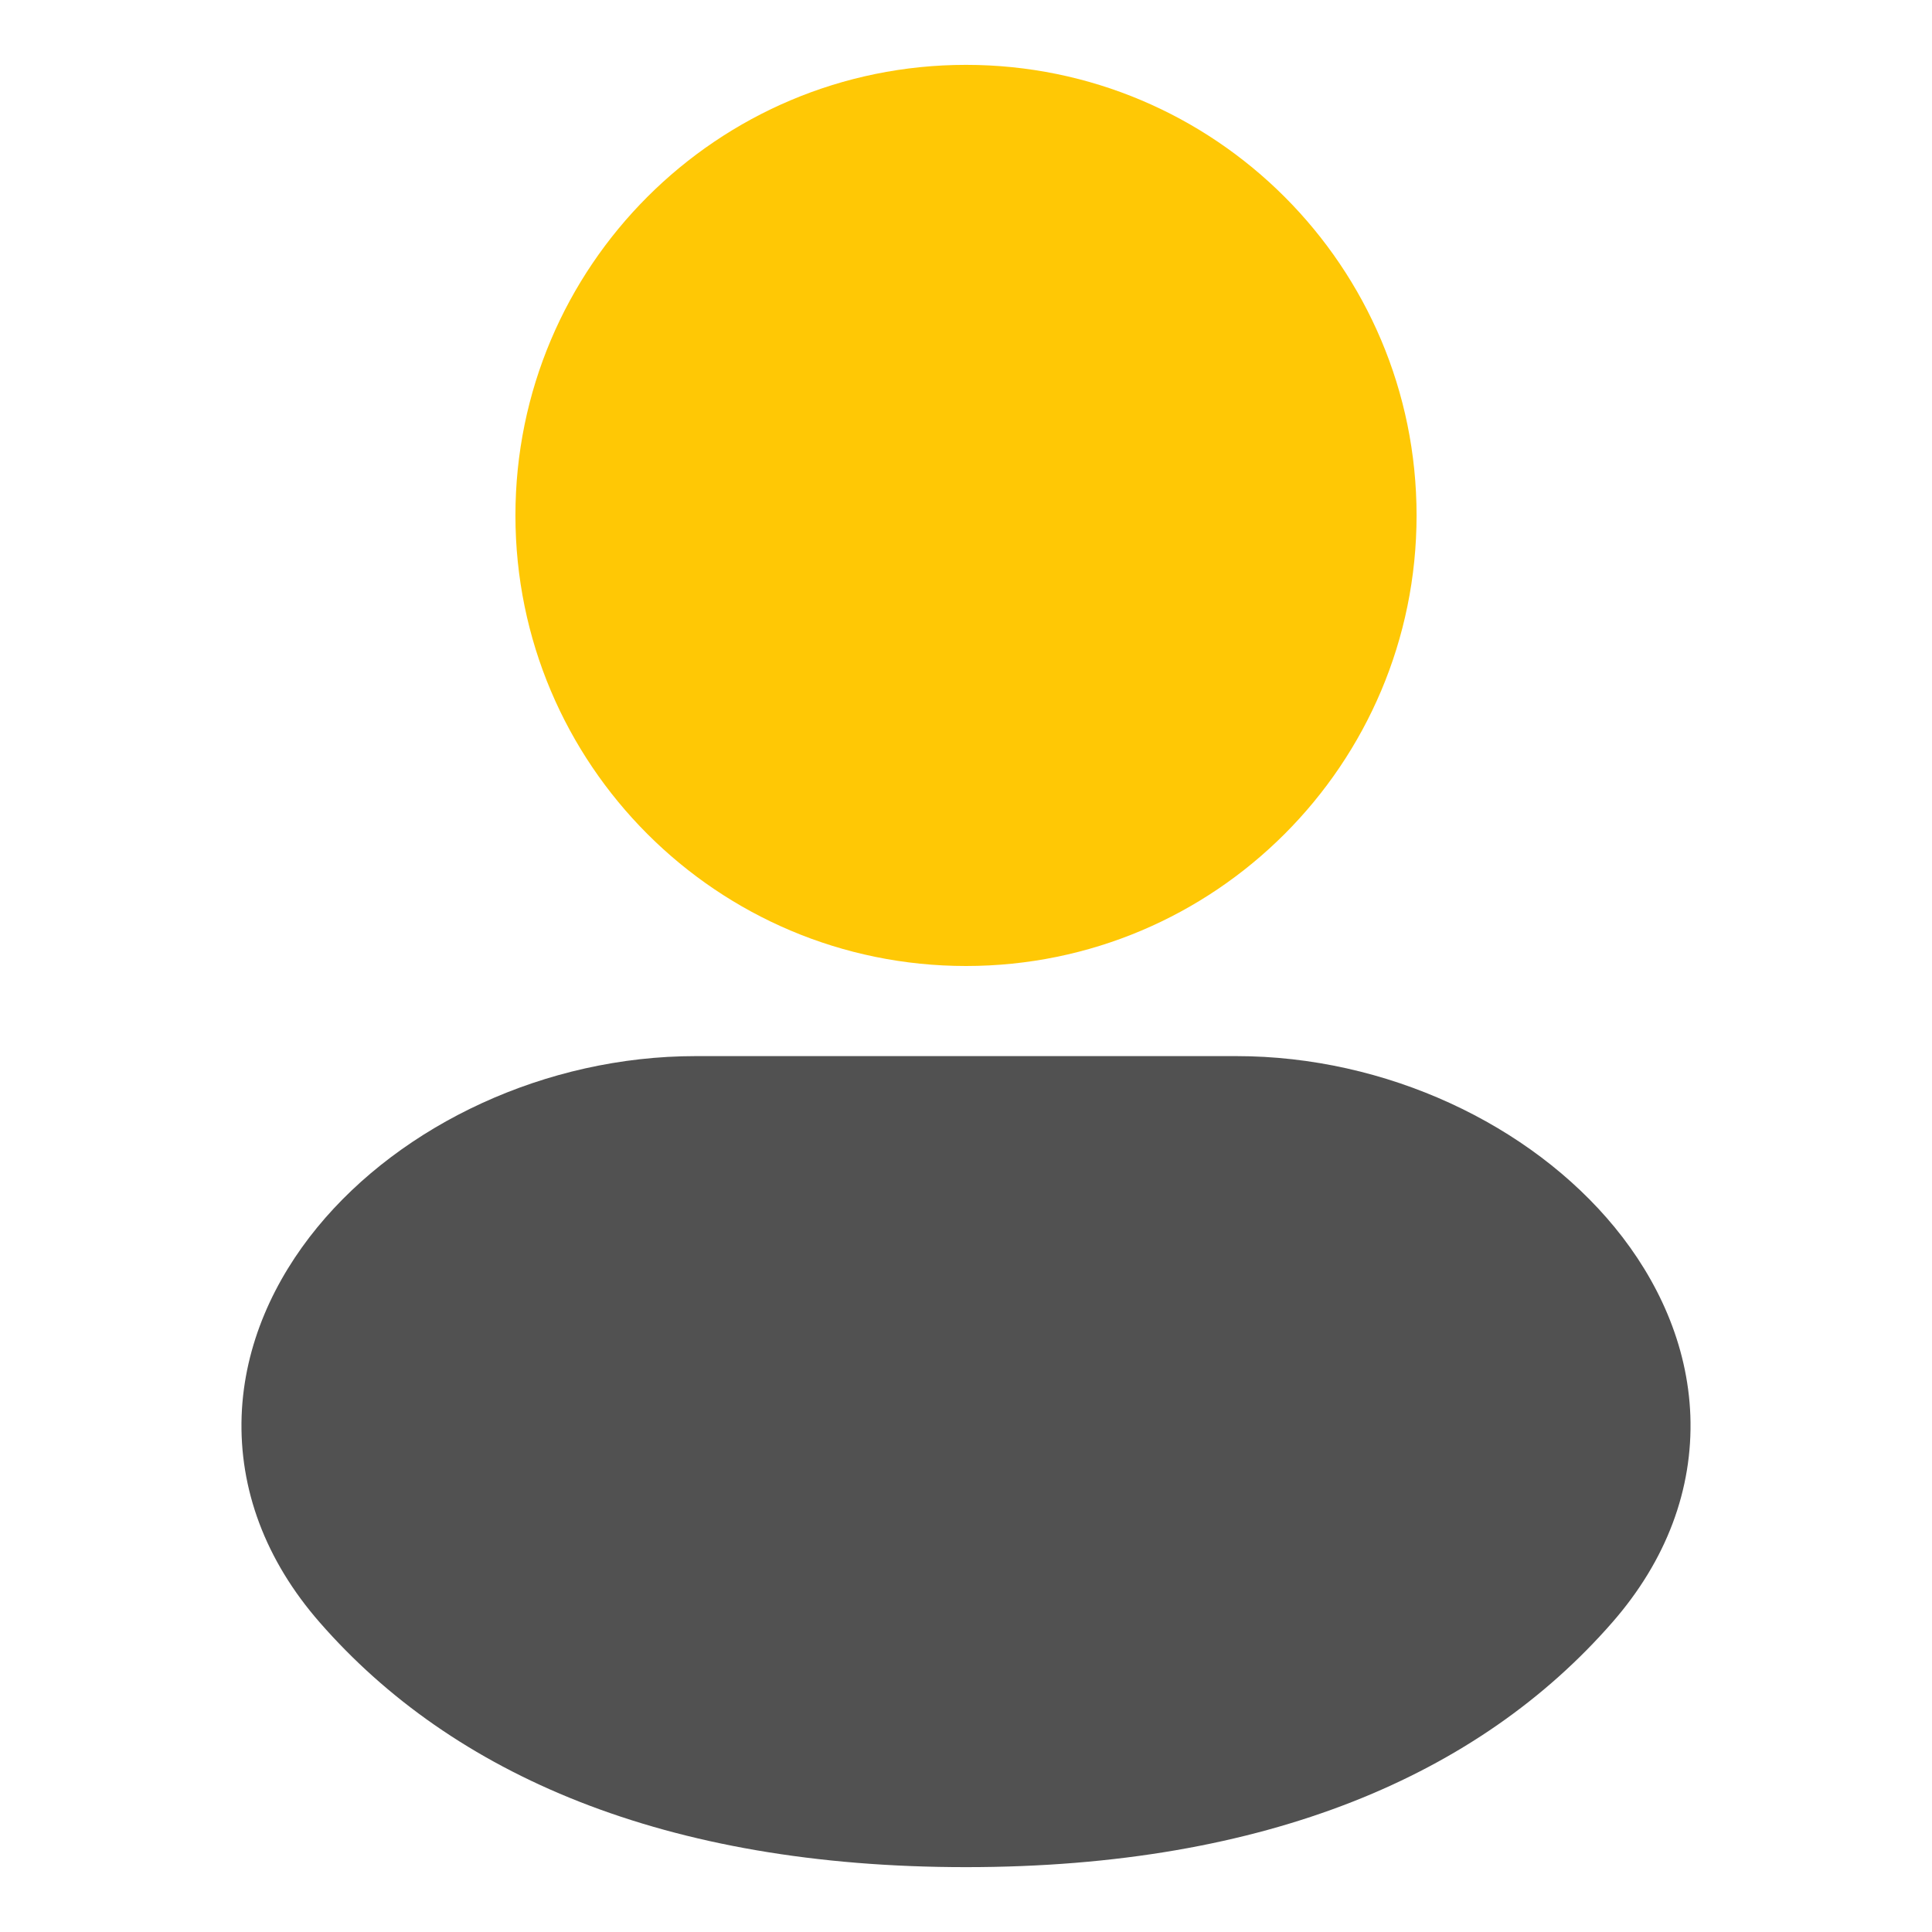
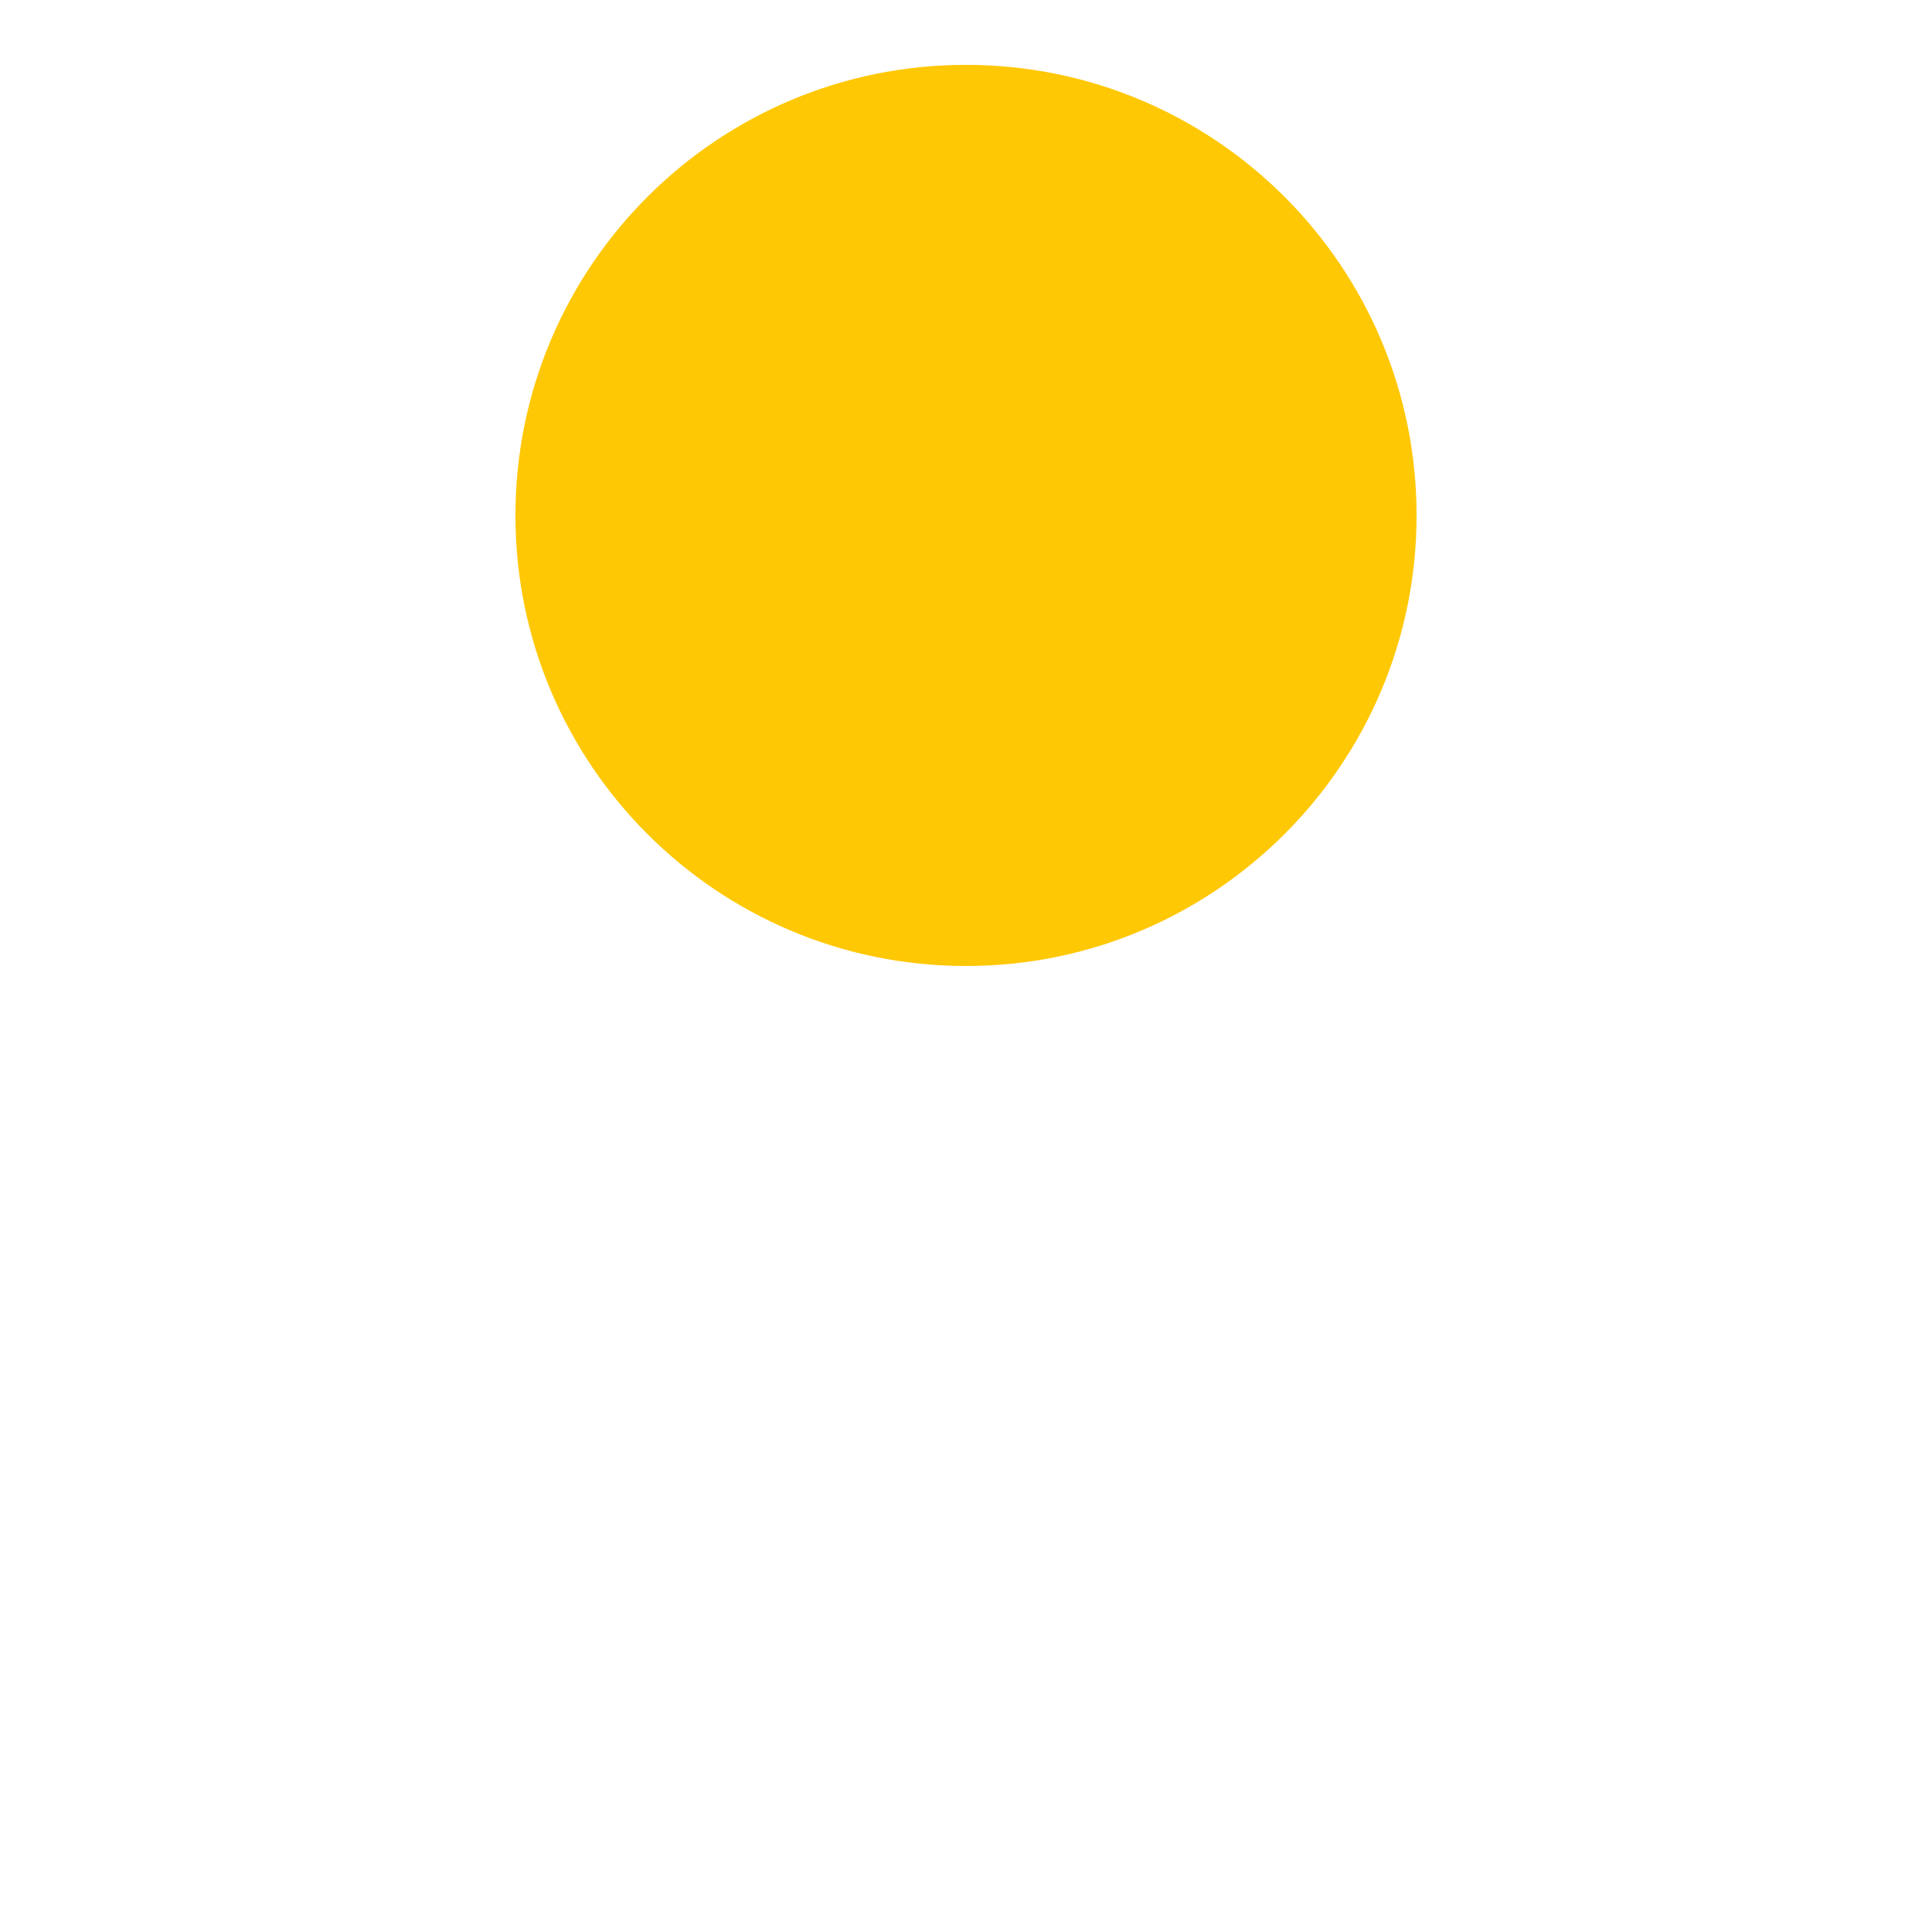
<svg xmlns="http://www.w3.org/2000/svg" width="14" height="14" viewBox="0 0 14 14" fill="none">
  <path fill-rule="evenodd" clip-rule="evenodd" d="M7 0.47C5.197 0.47 3.735 1.932 3.735 3.735C3.735 5.538 5.197 7 7 7C8.803 7 10.265 5.538 10.265 3.735C10.265 1.932 8.803 0.47 7 0.47Z" fill="#FFC805" />
-   <path fill-rule="evenodd" clip-rule="evenodd" d="M5.041 7.653C3.955 7.653 2.911 8.148 2.299 8.894C1.989 9.272 1.77 9.741 1.751 10.259C1.732 10.79 1.923 11.307 2.318 11.758C3.279 12.858 4.815 13.53 7 13.53C9.185 13.53 10.721 12.858 11.682 11.758C12.077 11.307 12.268 10.79 12.249 10.259C12.23 9.741 12.011 9.272 11.701 8.894C11.089 8.148 10.045 7.653 8.959 7.653H5.041Z" fill="#515151" />
</svg>